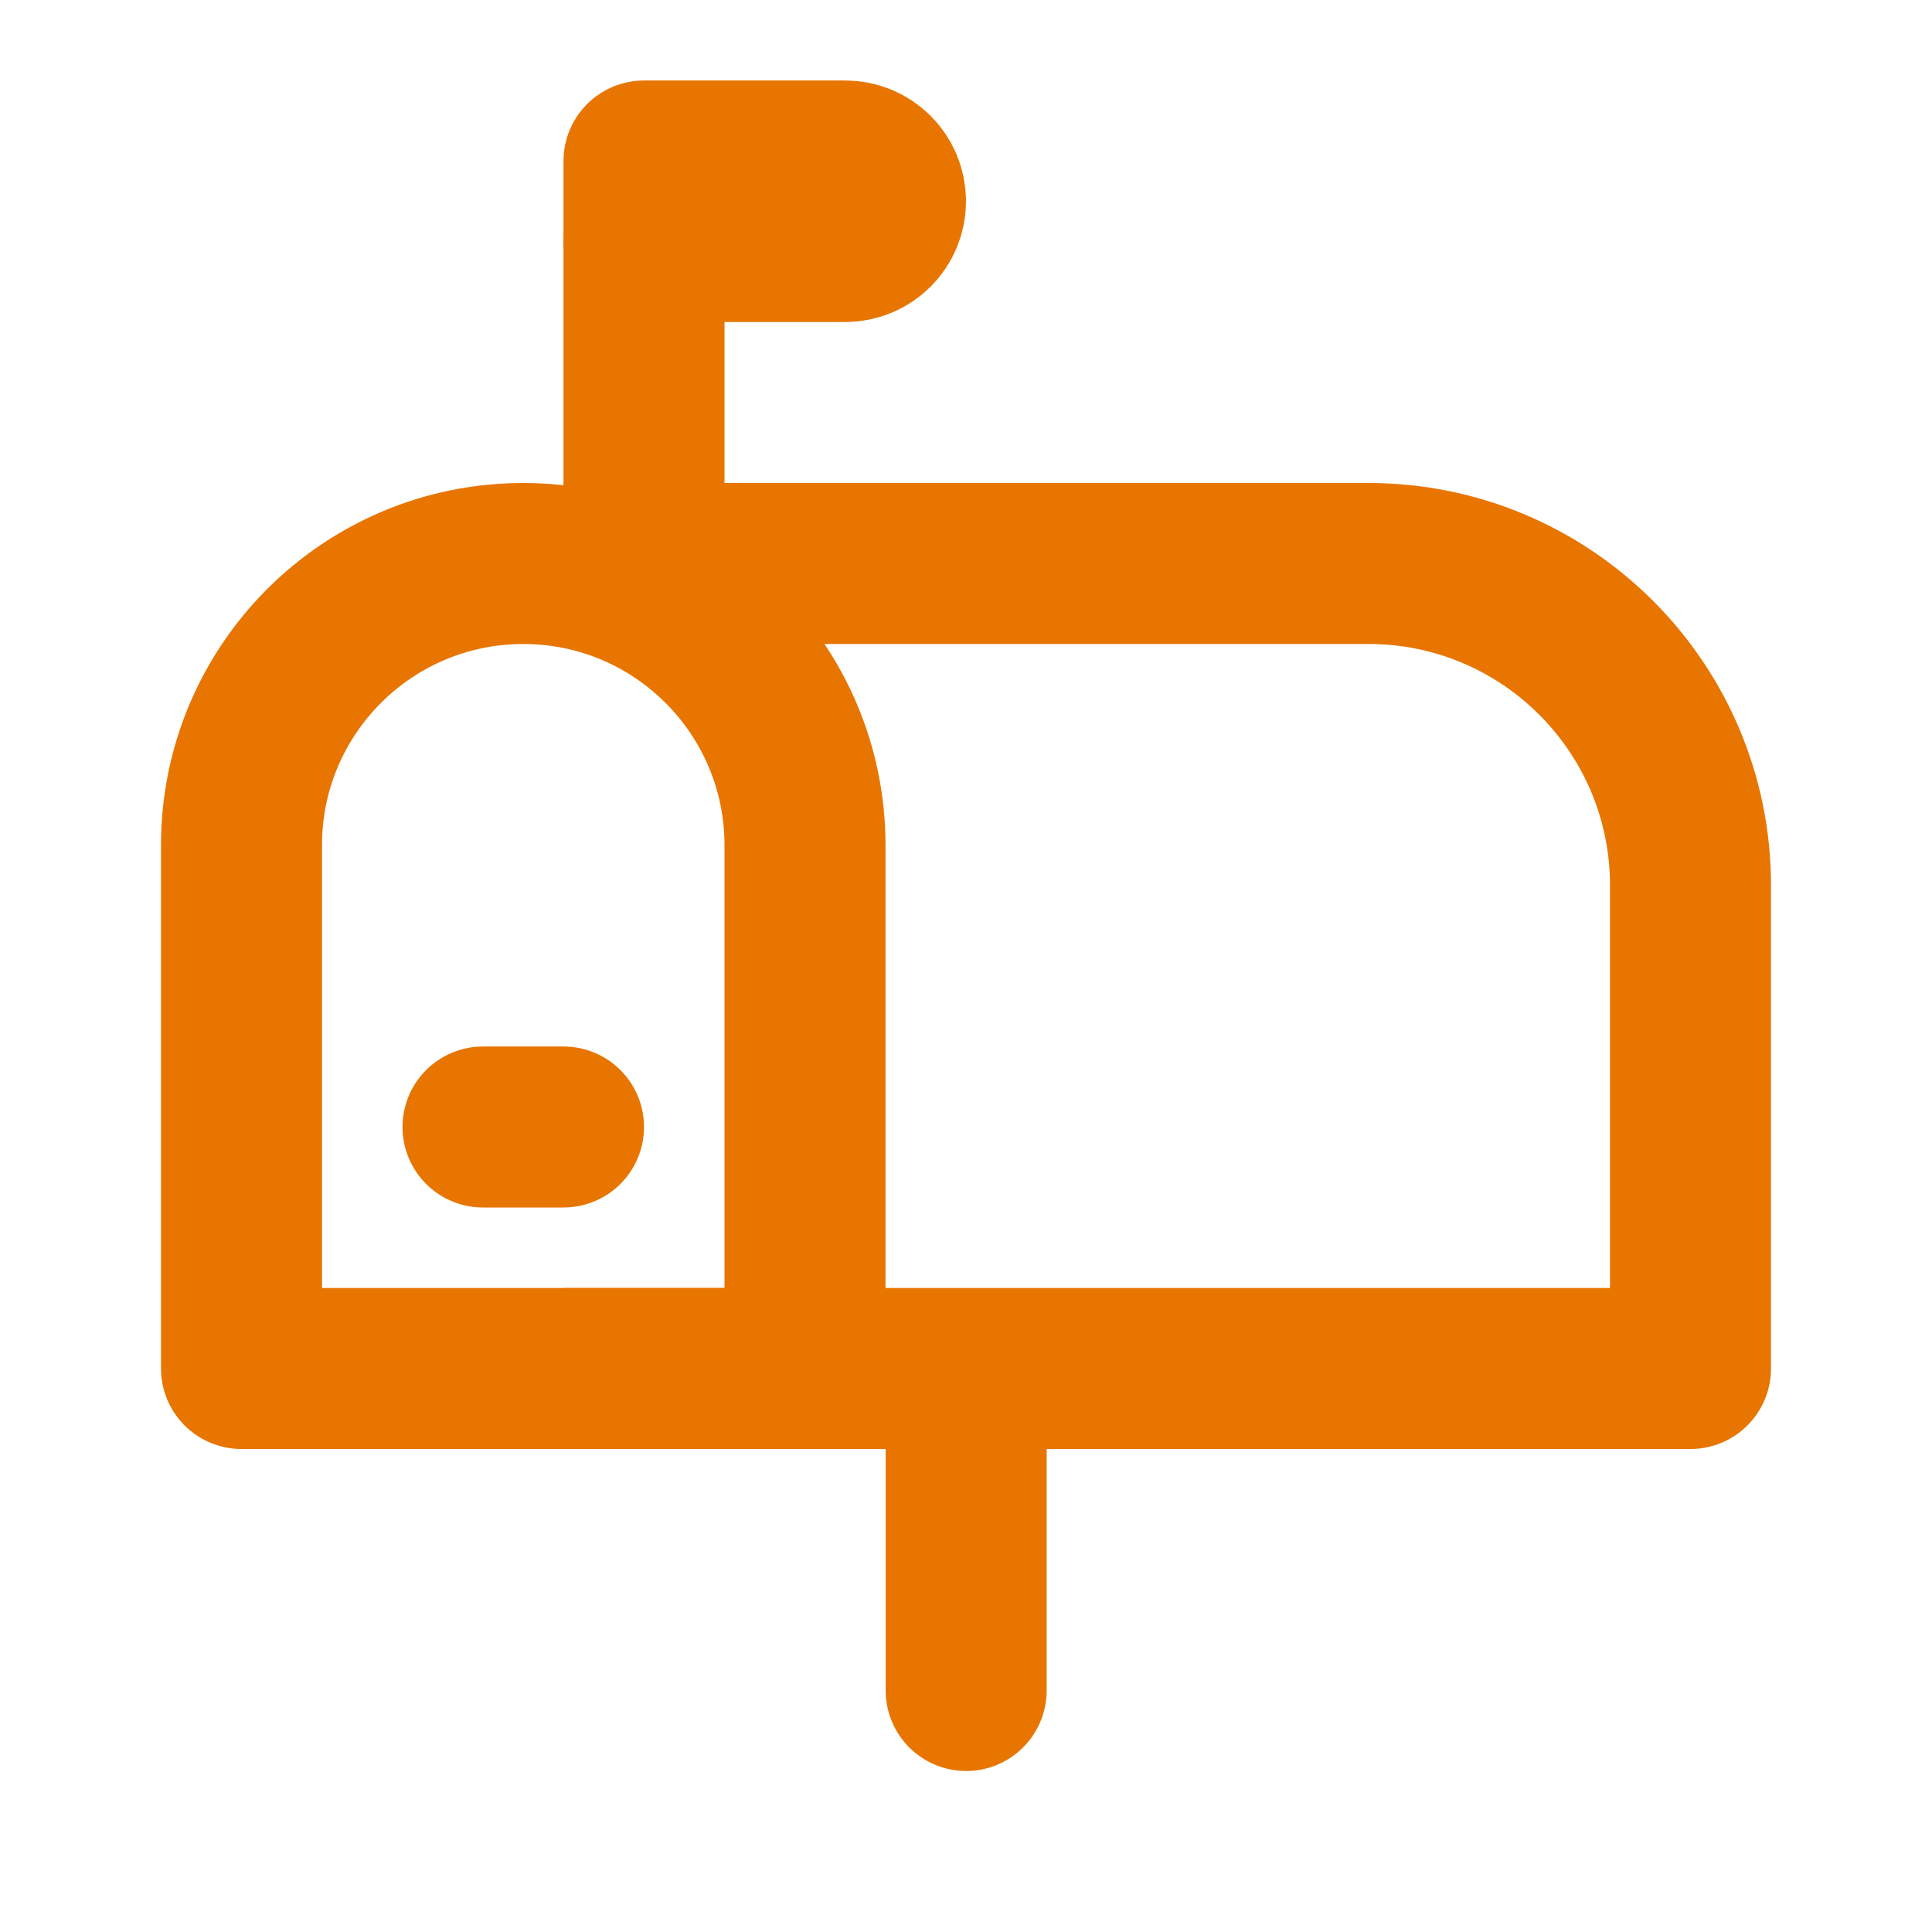
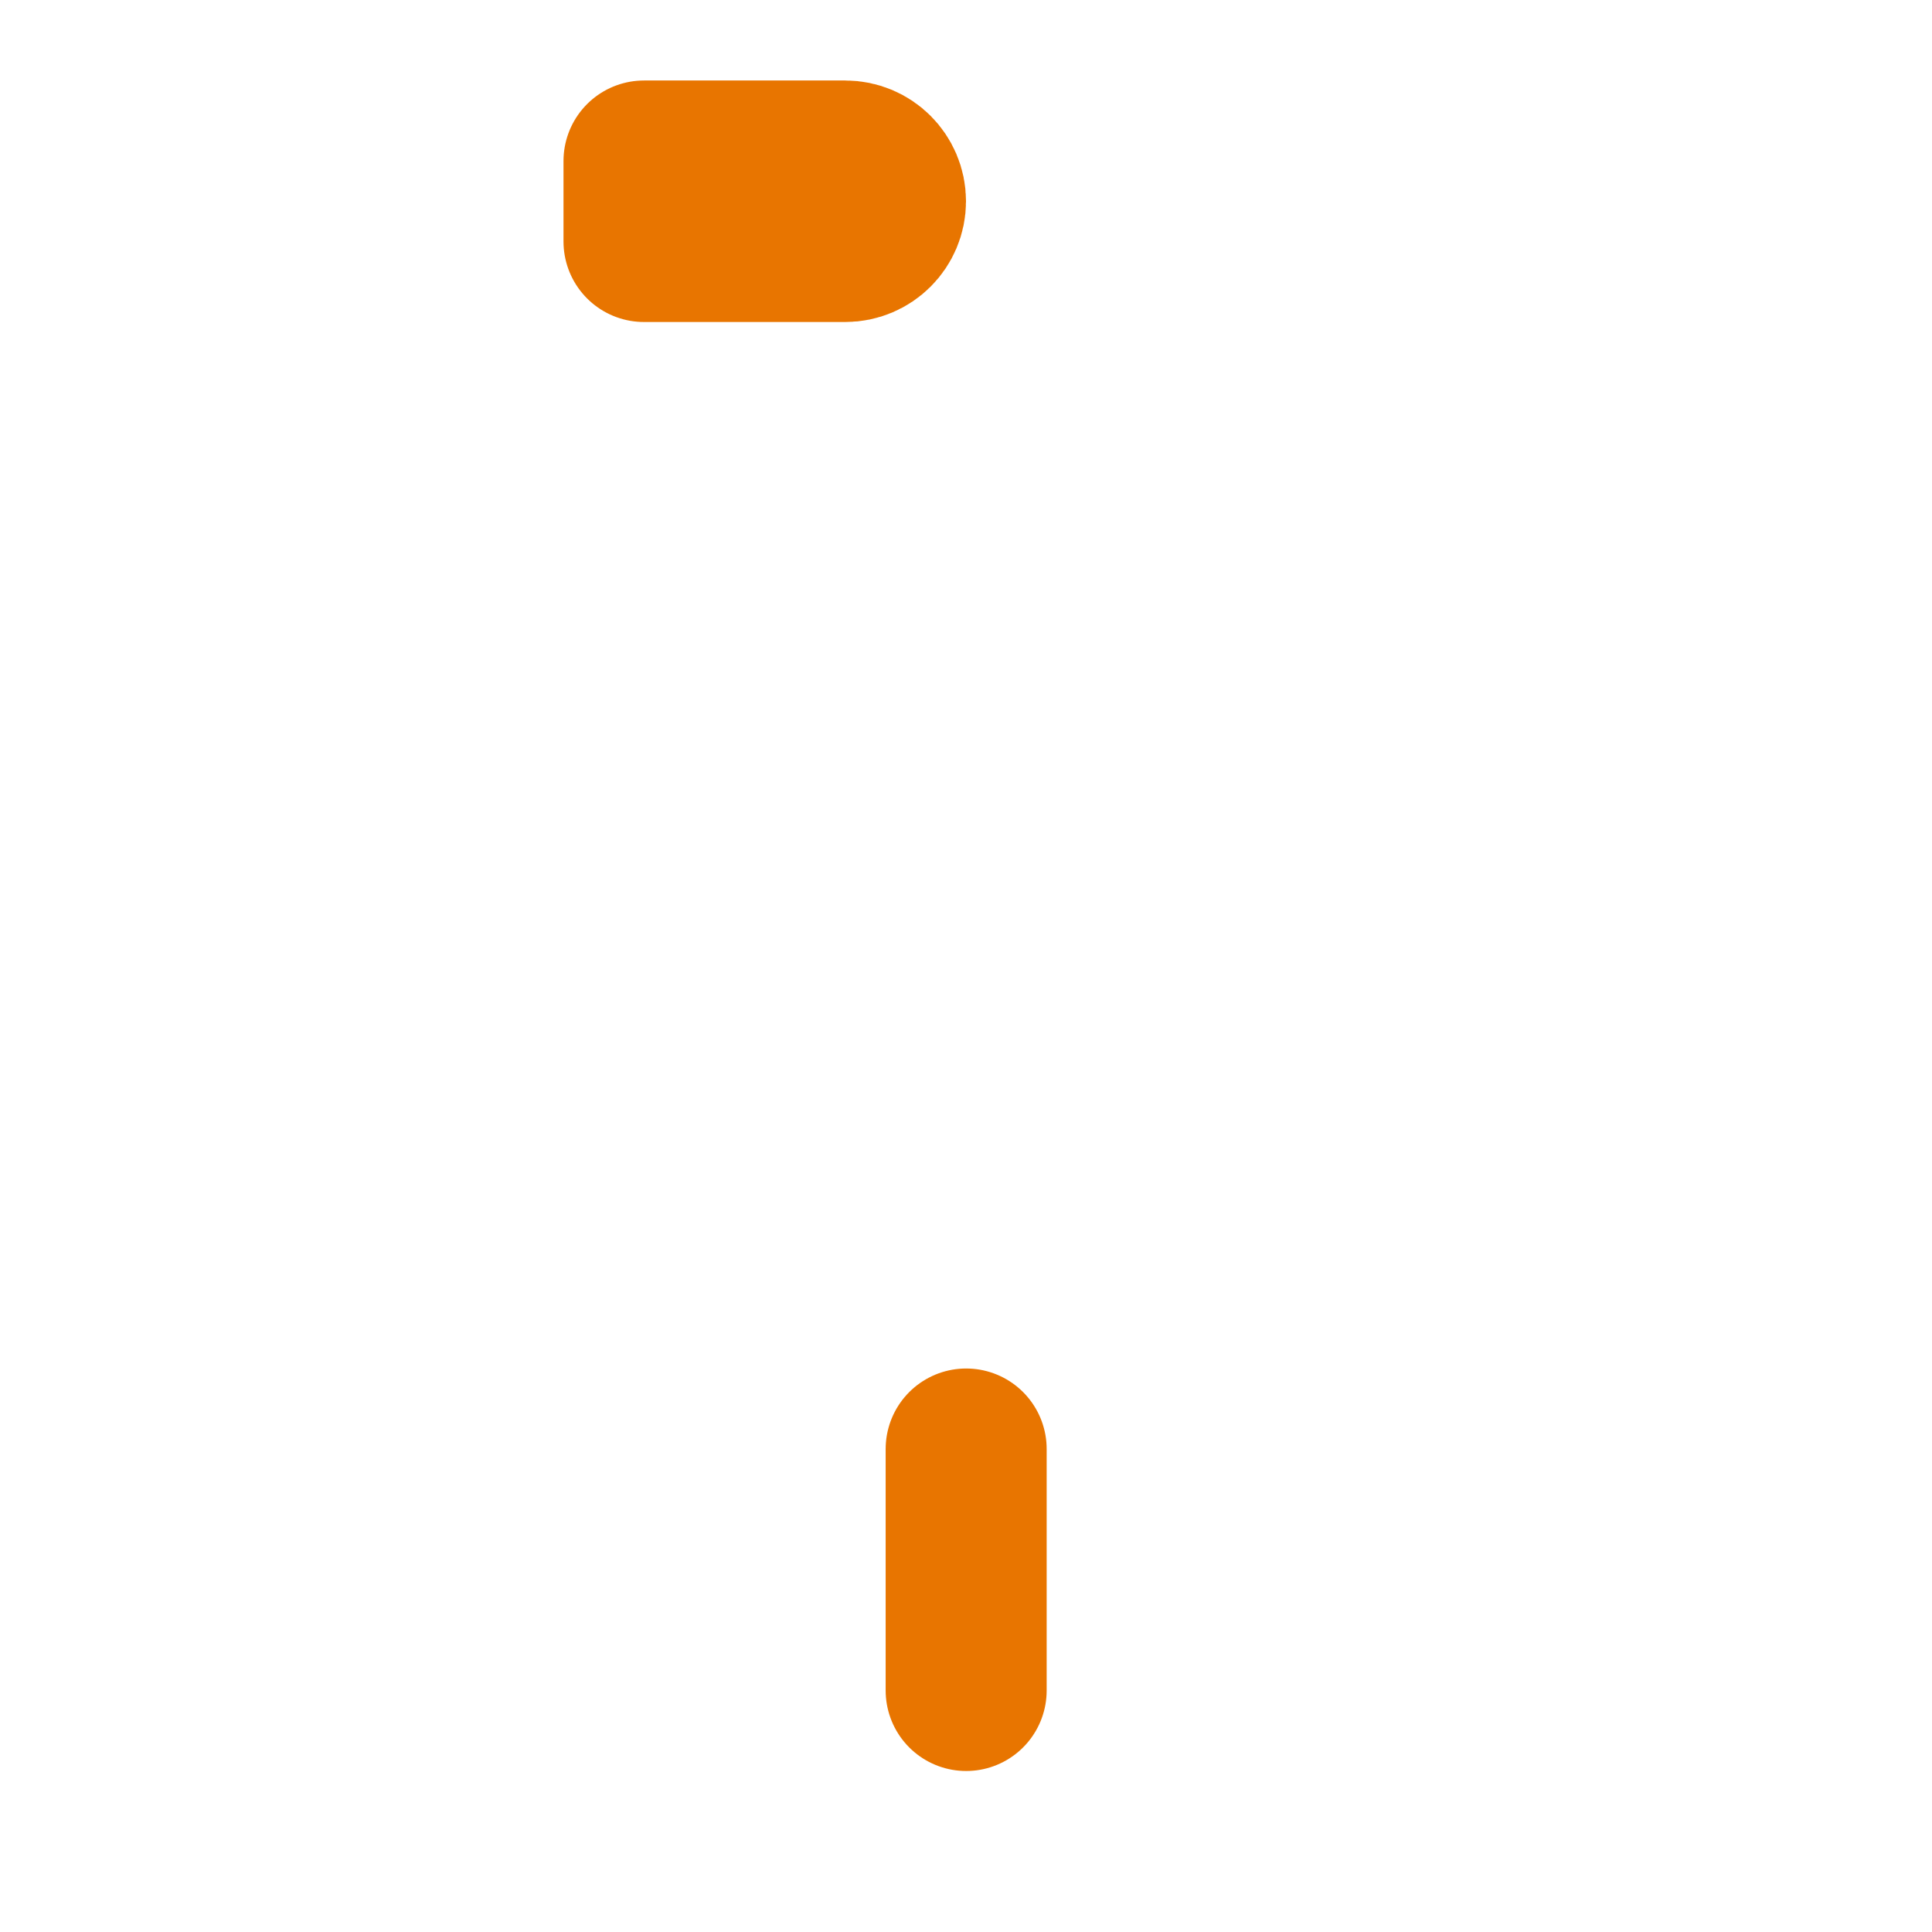
<svg xmlns="http://www.w3.org/2000/svg" width="24" height="24" viewBox="0 0 24 24" fill="none">
-   <path d="M3 10.5C3 8.567 4.567 7 6.5 7V7C8.433 7 10 8.567 10 10.5V17H3V10.5Z" stroke="#E87500" stroke-width="2" stroke-linejoin="round" />
  <path d="M8 2H10.5C10.776 2 11 2.224 11 2.5V2.5C11 2.776 10.776 3 10.5 3H8V2Z" stroke="#E87500" stroke-width="2" stroke-linejoin="round" />
-   <path d="M8 7L8 3" stroke="#E87500" stroke-width="2" stroke-linecap="round" />
  <path d="M12.002 21L12.002 18" stroke="#E87500" stroke-width="2" stroke-linecap="round" />
-   <path d="M7 14H6" stroke="#E87500" stroke-width="2" stroke-linecap="round" />
-   <path d="M7 7H17C19.209 7 21 8.791 21 11V17H7" stroke="#E87500" stroke-width="2" stroke-linejoin="round" />
</svg>